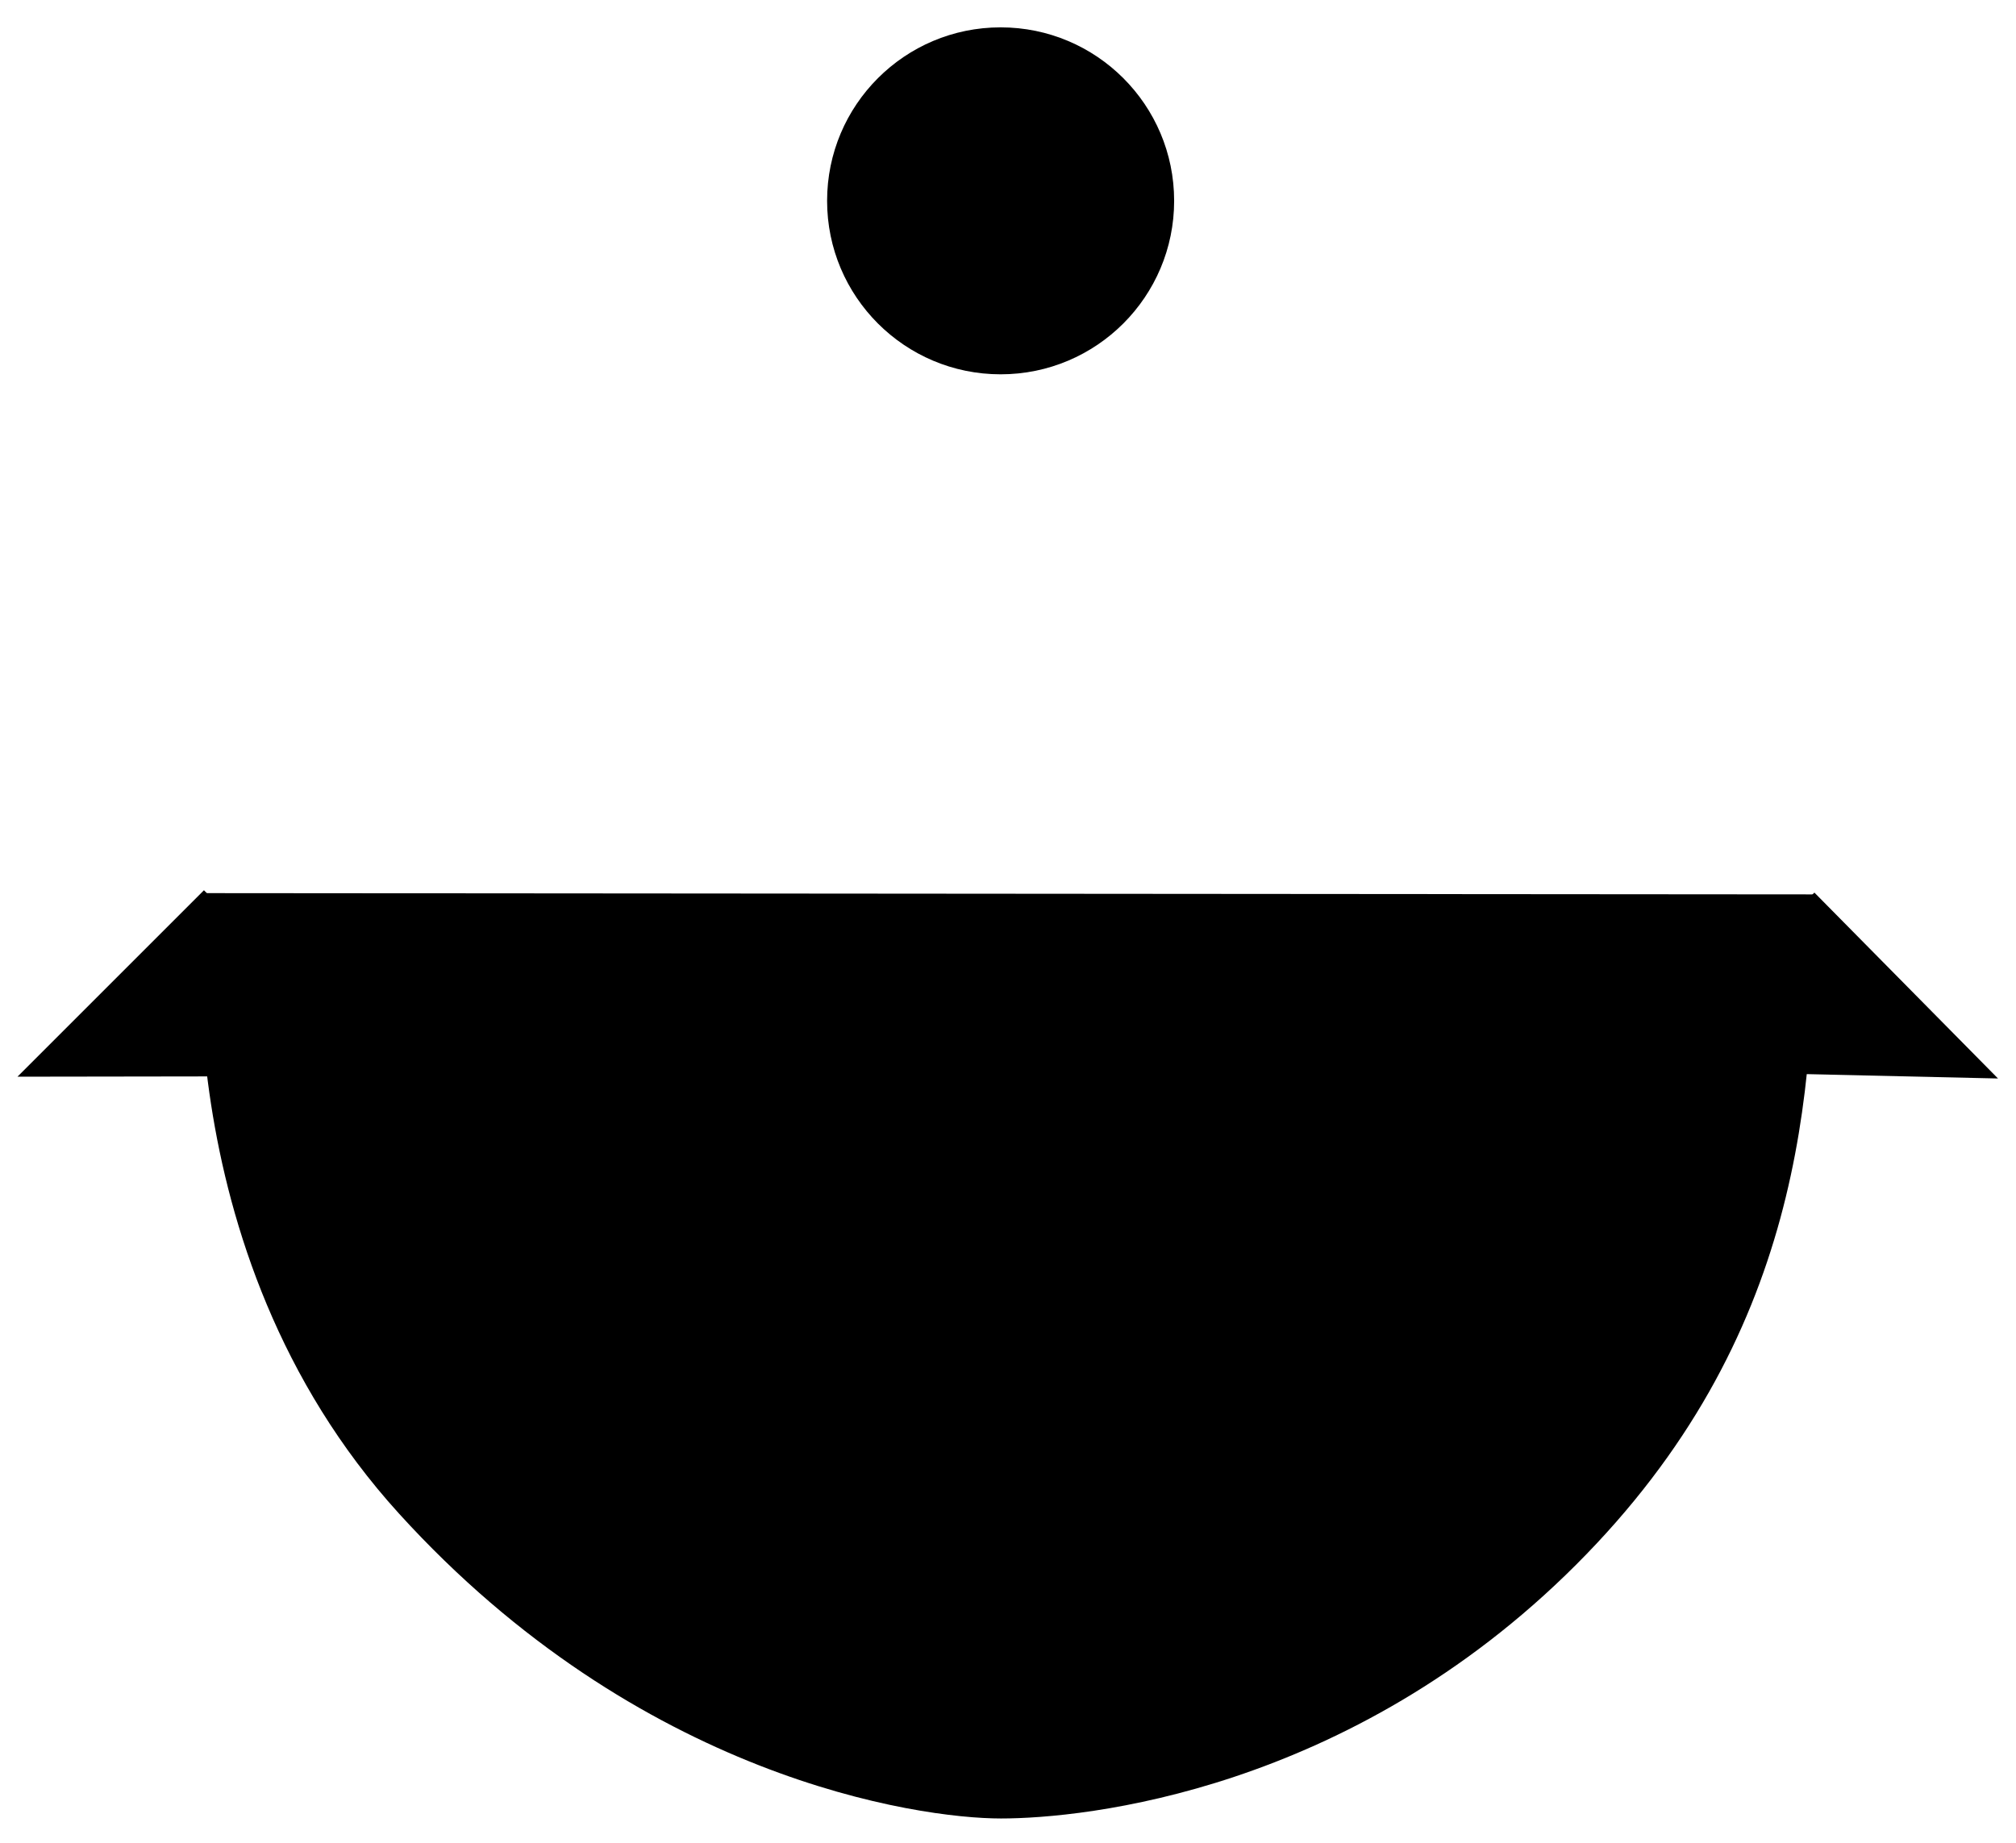
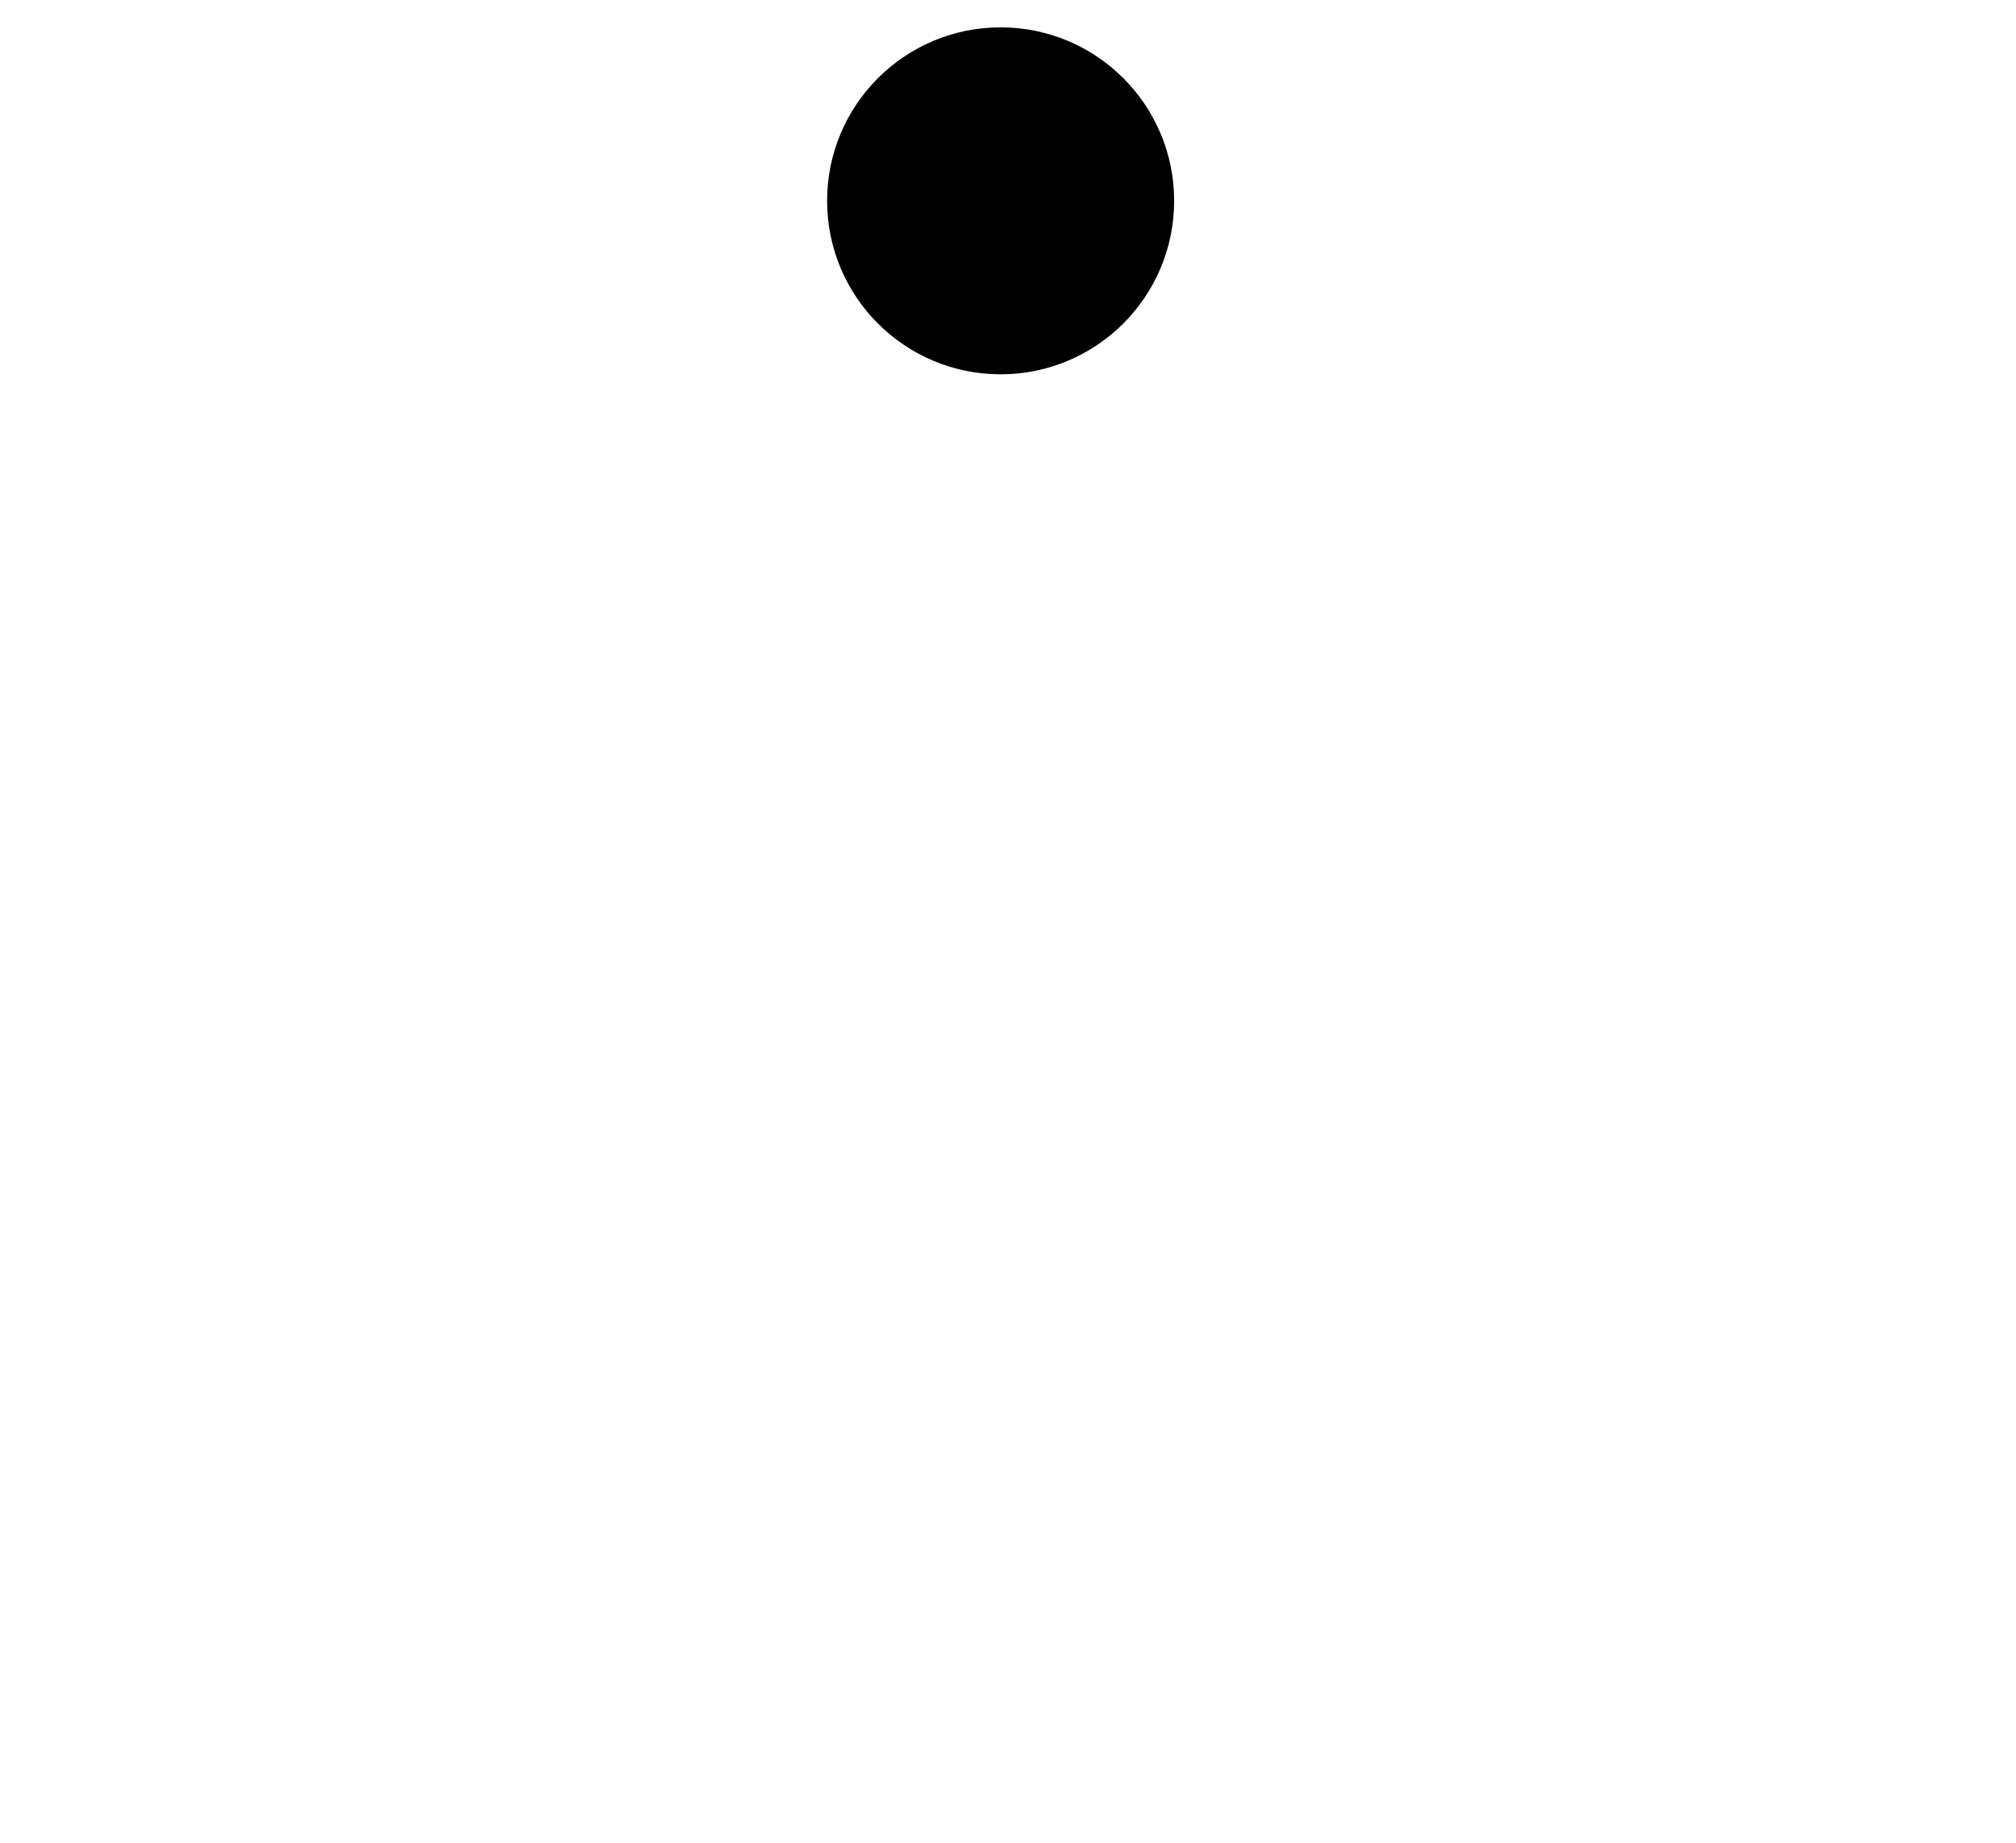
<svg version="1.1" x="0px" y="0px" viewBox="0 0 1120 1024" style="enable-background:new 0 0 1120 1024;">
-   <polyline points="9.7,598.3 113.3,494.7 216.7,598 " />
-   <path d="M113,496.3c0,0-24.9,197.7,108.6,344.7s288,169.5,334.5,169.5s193.5-15,319.5-141S1008,606.5,1008,497" />
-   <polyline points="907.7,594.7 1008,496 1110,599.3 " />
  <line x1="556.1" y1="1010.6" x2="556.1" y2="207.5" />
-   <line x1="265.1" y1="367.1" x2="851.6" y2="367.1" />
  <circle cx="555.9" cy="111.6" r="96.4" />
</svg>